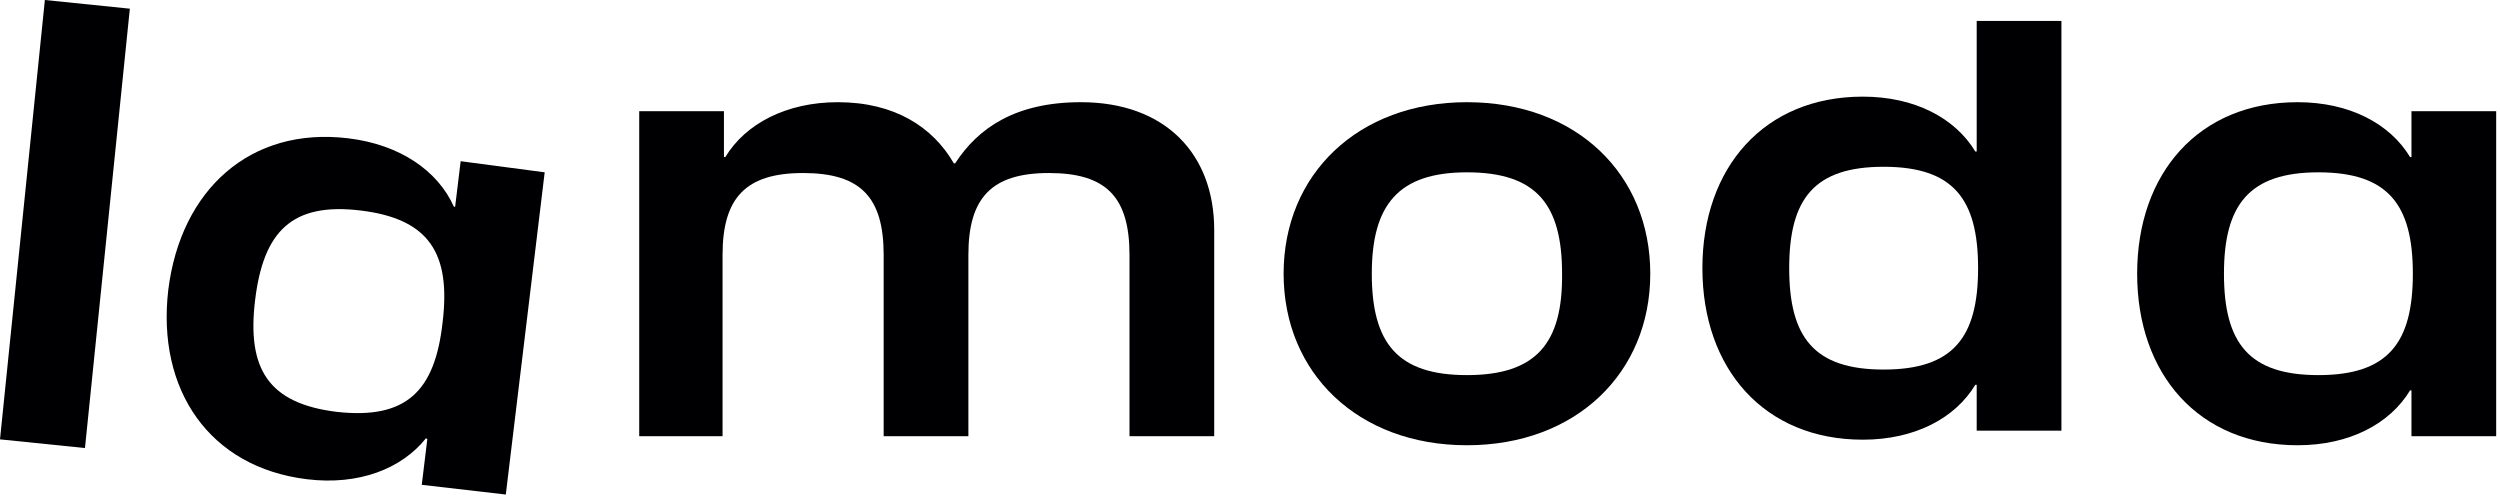
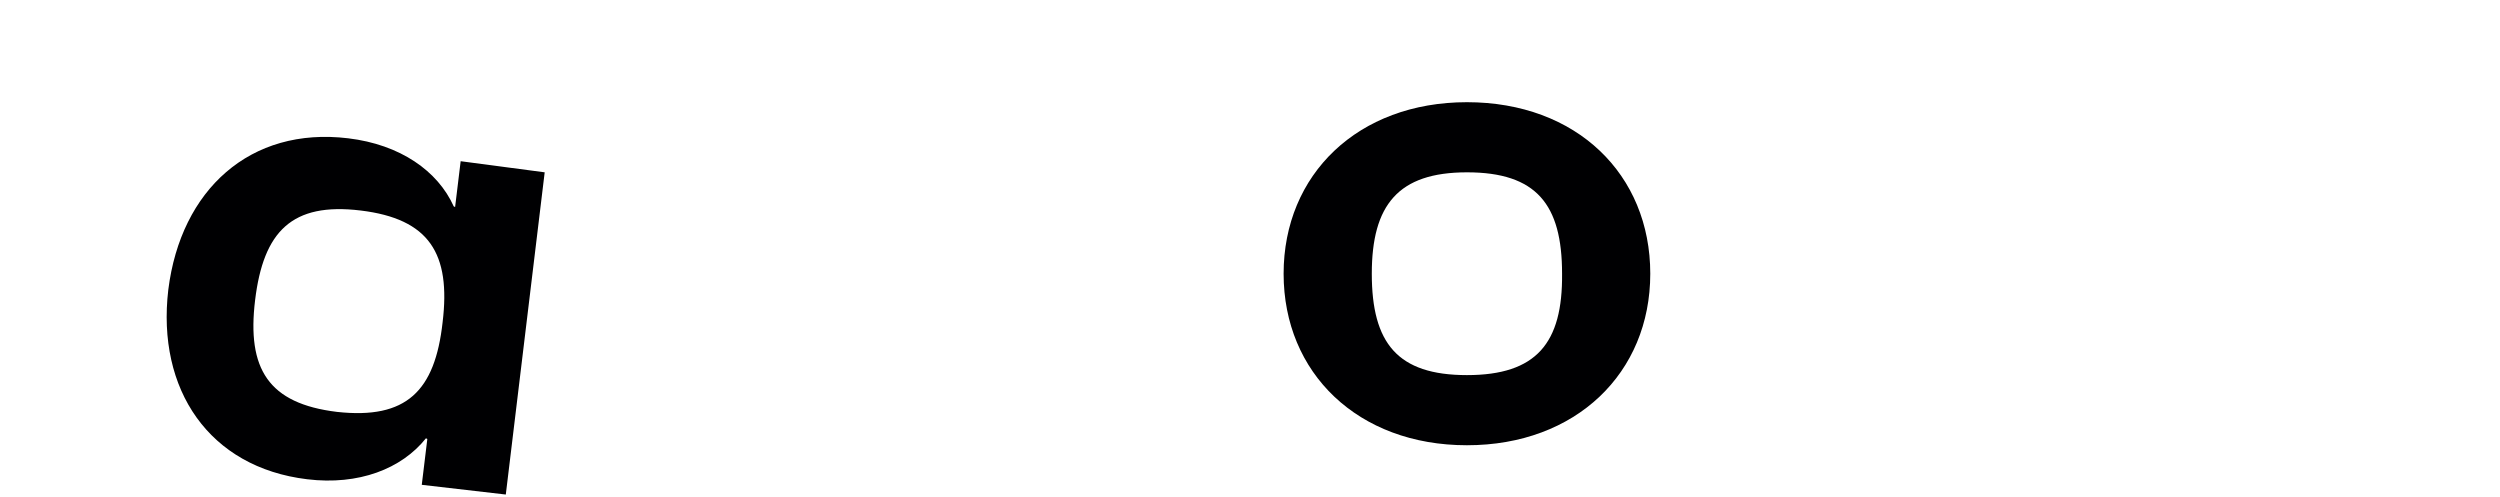
<svg xmlns="http://www.w3.org/2000/svg" width="367" height="73" viewBox="0 0 367 73" fill="none">
-   <path d="M0 64.499L12.474 65.773L19.061 1.274L6.587 0L0 64.499Z" fill="#000002" />
-   <path d="M158.673 15.002C171.009 15.002 178.247 22.546 178.247 33.759V64.037H165.81V37.429C165.81 28.968 162.446 25.4 153.985 25.4C145.523 25.4 142.159 29.07 142.159 37.429V64.037H129.722V37.429C129.722 28.968 126.357 25.4 117.896 25.4C109.435 25.4 106.071 29.07 106.071 37.429V64.037H93.838V16.327H106.275V23.055H106.479C109.435 18.162 115.449 15.002 122.994 15.002C131.353 15.002 136.96 18.672 140.018 23.973H140.222C143.586 18.774 149.092 15.002 158.673 15.002Z" fill="#000002" />
-   <path d="M290.179 2.973V22.24H289.976C287.019 17.347 281.107 14.186 273.461 14.186C258.985 14.186 249.912 24.584 249.912 39.366C249.912 54.148 258.985 64.546 273.461 64.546C281.107 64.546 287.019 61.386 289.976 56.493H290.179V63.221H302.617V3.075H290.179V2.973ZM276.519 54.25C266.325 54.25 262.655 49.561 262.655 39.366C262.655 29.172 266.325 24.483 276.519 24.483C286.713 24.483 290.384 29.172 290.384 39.366C290.384 49.561 286.713 54.25 276.519 54.25Z" fill="#000002" />
  <path d="M67.625 23.665L66.809 30.393L66.605 30.292C64.261 25.092 58.756 21.219 51.11 20.301C36.736 18.568 26.542 27.845 24.707 42.525C22.974 57.205 30.721 68.622 45.095 70.355C52.639 71.273 58.959 68.826 62.528 64.341L62.731 64.442L61.916 71.171L74.251 72.598L79.96 25.296L67.625 23.665ZM49.479 60.467C39.386 59.243 36.226 54.146 37.45 44.054C38.673 33.962 42.853 29.68 52.945 30.903C63.037 32.127 66.198 37.224 64.974 47.316C63.853 57.408 59.673 61.588 49.479 60.467Z" fill="#000002" />
  <path d="M215.346 15.002C199.342 15.002 188.434 25.604 188.434 40.182C188.434 54.76 199.342 65.362 215.346 65.362C231.352 65.362 242.26 54.76 242.26 40.182C242.26 25.604 231.453 15.002 215.346 15.002ZM215.346 55.066C205.152 55.066 201.38 50.376 201.38 40.182C201.38 30.09 205.254 25.298 215.346 25.298C225.541 25.298 229.312 29.988 229.312 40.182C229.415 50.376 225.541 55.066 215.346 55.066Z" fill="#000002" />
-   <path d="M354.002 16.327V23.055H353.798C350.841 18.162 344.929 15.002 337.283 15.002C322.807 15.002 313.734 25.4 313.734 40.182C313.734 54.964 322.807 65.362 337.283 65.362C344.929 65.362 350.841 62.202 353.798 57.308H354.002V64.037H366.439V16.327H354.002ZM340.341 55.066C330.147 55.066 326.478 50.376 326.478 40.182C326.478 30.09 330.147 25.298 340.341 25.298C350.536 25.298 354.206 29.988 354.206 40.182C354.206 50.376 350.536 55.066 340.341 55.066Z" fill="#000002" />
</svg>